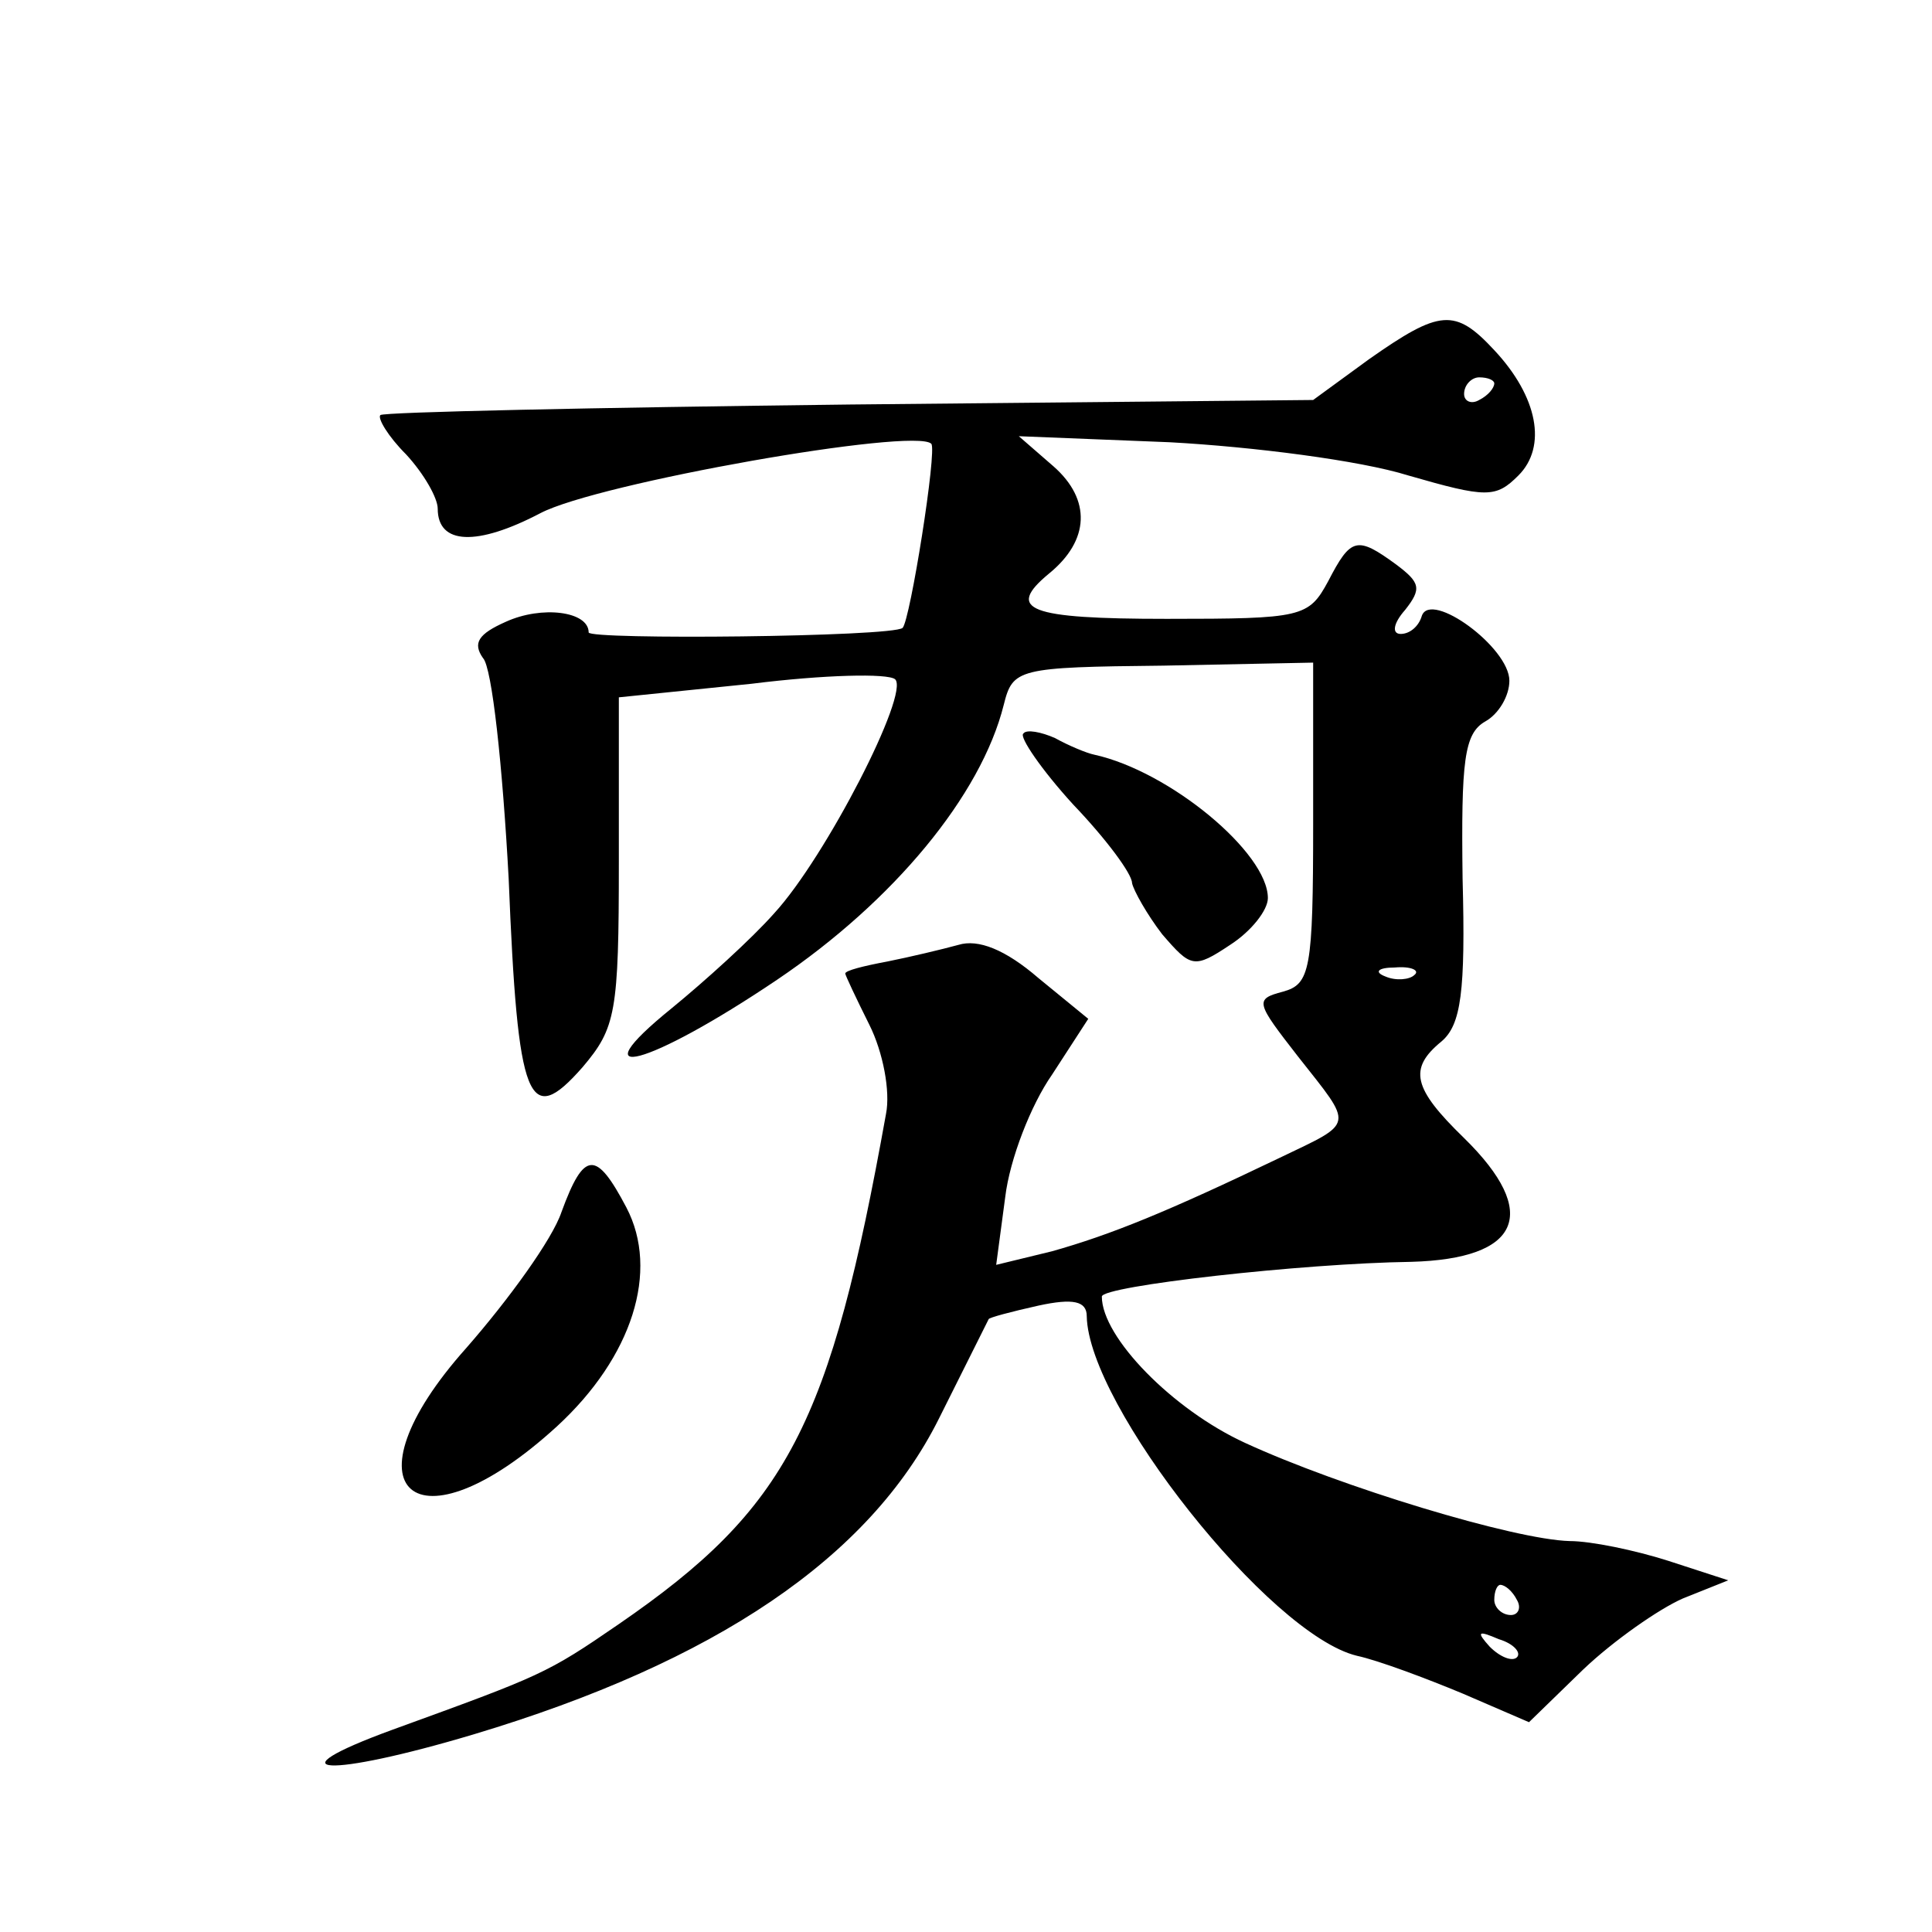
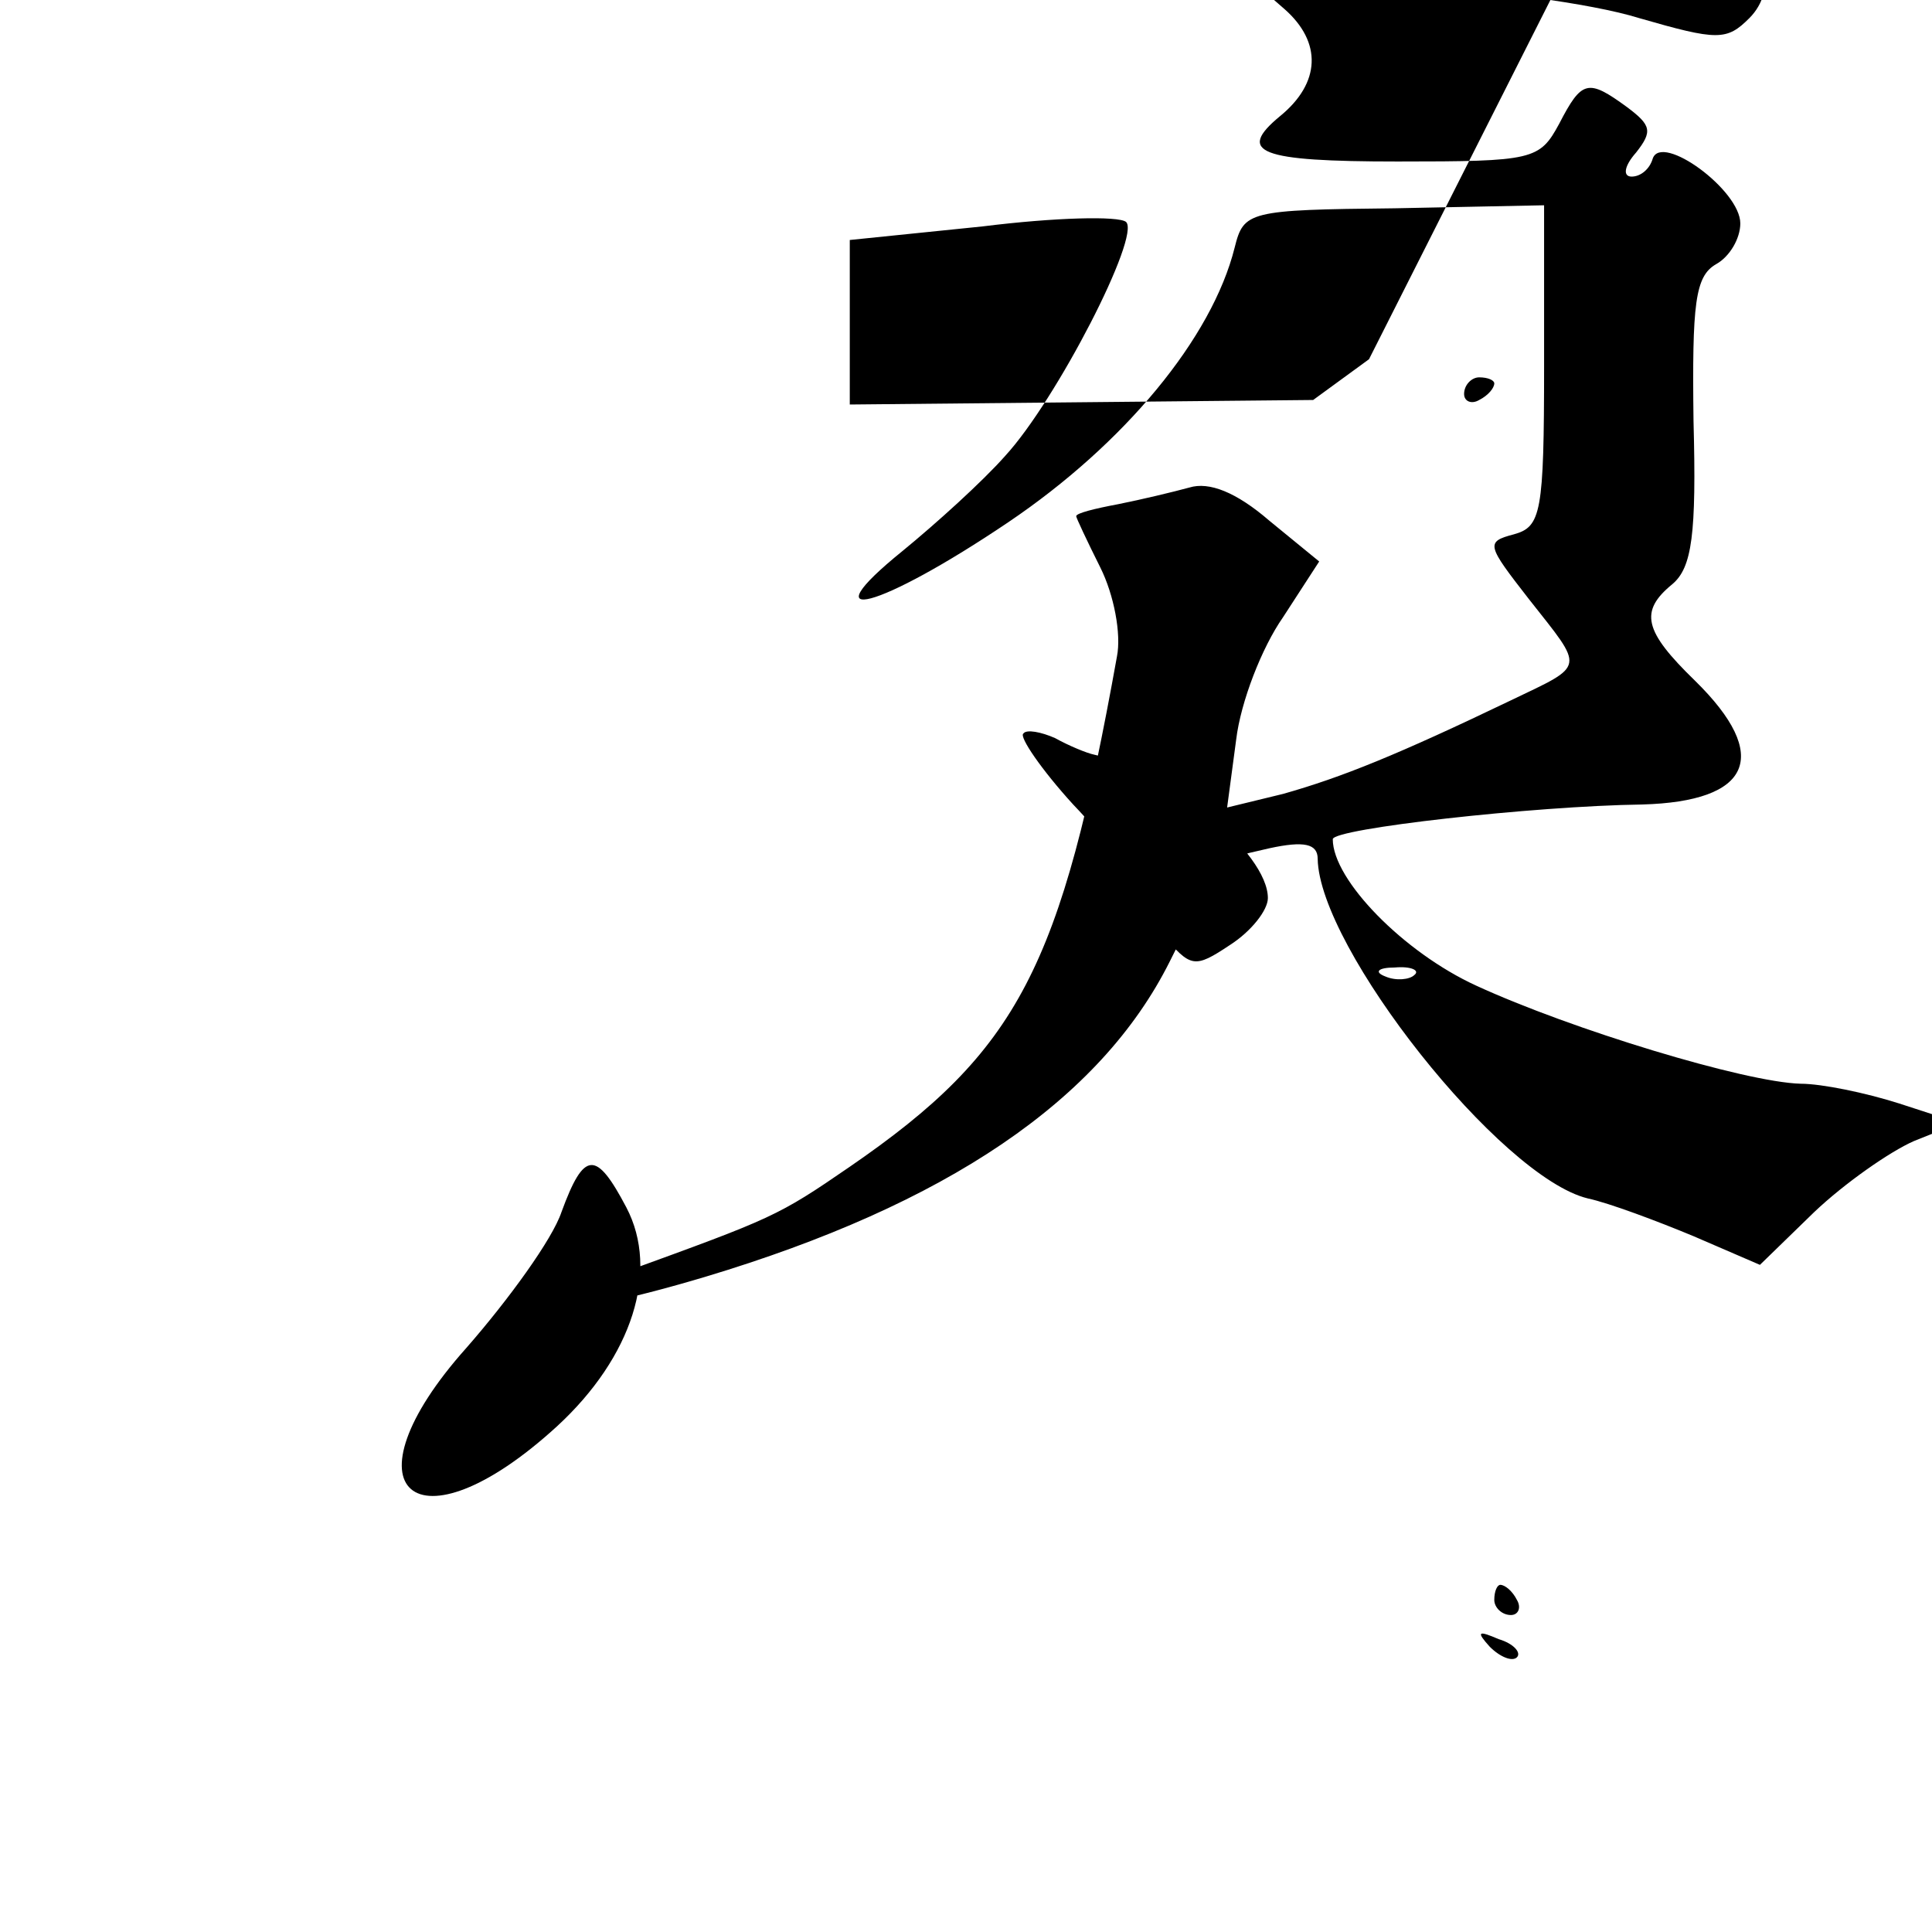
<svg xmlns="http://www.w3.org/2000/svg" version="1.0" width="128pt" height="128pt" viewBox="0 0 128 128" preserveAspectRatio="xMidYMid meet">
  <g transform="translate(0,128) scale(0.1,-0.1)" fill="#0" stroke="none">
-     <path d="M907 1042 l-37 -27 -307 -3 c-169 -2 -309 -5 -311 -7 -2 -2 5 -14 17 -26 12 -13 21 -29 21 -36 0 -24 26 -25 68 -3 38 20 248 57 259 46 4 -4 -14 -117 -19 -122 -7 -6 -208 -8 -208 -3 0 14 -31 18 -55 7 -18 -8 -22 -14 -15 -24 6 -6 13 -72 17 -146 6 -149 13 -166 49 -125 22 26 24 36 24 136 l0 109 88 9 c48 6 90 7 95 3 10 -9 -46 -118 -80 -155 -15 -17 -46 -45 -68 -63 -63 -51 -16 -39 70 19 77 52 135 122 150 182 6 24 9 25 106 26 l99 2 0 -106 c0 -98 -2 -107 -20 -112 -19 -5 -18 -7 10 -43 37 -47 38 -43 -12 -67 -75 -36 -112 -51 -151 -62 l-37 -9 6 45 c3 25 17 61 31 81 l24 37 -33 27 c-22 19 -40 26 -53 22 -11 -3 -32 -8 -47 -11 -16 -3 -28 -6 -28 -8 0 -1 7 -16 16 -34 9 -18 14 -44 11 -59 -37 -206 -65 -261 -177 -338 -48 -33 -51 -34 -150 -70 -82 -30 -43 -32 54 -3 160 48 262 117 308 209 18 36 33 66 33 66 0 1 15 5 33 9 23 5 32 3 32 -7 1 -59 121 -211 179 -225 14 -3 46 -15 70 -25 l44 -19 36 35 c20 19 50 40 66 47 l30 12 -40 13 c-22 7 -51 13 -65 13 -37 1 -152 36 -215 65 -48 22 -95 70 -95 97 0 7 133 22 205 23 72 2 86 32 35 82 -34 33 -37 46 -15 64 13 11 16 33 14 108 -1 78 1 96 15 104 9 5 16 17 16 27 0 22 -52 60 -58 43 -2 -7 -8 -12 -14 -12 -6 0 -5 7 3 16 11 14 10 18 -6 30 -26 19 -30 18 -45 -11 -13 -24 -17 -25 -107 -25 -92 0 -107 6 -78 30 27 22 28 49 3 71 l-23 20 100 -4 c55 -3 126 -12 158 -22 52 -15 58 -15 73 0 19 19 13 52 -16 83 -26 28 -36 27 -83 -6z m83 -16 c0 -3 -4 -8 -10 -11 -5 -3 -10 -1 -10 4 0 6 5 11 10 11 6 0 10 -2 10 -4z m-53 -392 c-3 -3 -12 -4 -19 -1 -8 3 -5 6 6 6 11 1 17 -2 13 -5z m68 -414 c3 -5 1 -10 -4 -10 -6 0 -11 5 -11 10 0 6 2 10 4 10 3 0 8 -4 11 -10z m0 -38 c-3 -3 -11 0 -18 7 -9 10 -8 11 6 5 10 -3 15 -9 12 -12z M678 794 c-3 -2 12 -24 33 -47 22 -23 39 -46 39 -52 1 -5 10 -21 20 -34 19 -22 21 -23 45 -7 14 9 25 23 25 31 0 30 -65 84 -115 95 -5 1 -17 6 -26 11 -9 4 -19 6 -21 3z M372 477 c-6 -18 -35 -58 -63 -90 -84 -94 -34 -138 60 -52 50 46 68 103 46 145 -20 38 -28 38 -43 -3z" />
+     <path d="M907 1042 l-37 -27 -307 -3 l0 109 88 9 c48 6 90 7 95 3 10 -9 -46 -118 -80 -155 -15 -17 -46 -45 -68 -63 -63 -51 -16 -39 70 19 77 52 135 122 150 182 6 24 9 25 106 26 l99 2 0 -106 c0 -98 -2 -107 -20 -112 -19 -5 -18 -7 10 -43 37 -47 38 -43 -12 -67 -75 -36 -112 -51 -151 -62 l-37 -9 6 45 c3 25 17 61 31 81 l24 37 -33 27 c-22 19 -40 26 -53 22 -11 -3 -32 -8 -47 -11 -16 -3 -28 -6 -28 -8 0 -1 7 -16 16 -34 9 -18 14 -44 11 -59 -37 -206 -65 -261 -177 -338 -48 -33 -51 -34 -150 -70 -82 -30 -43 -32 54 -3 160 48 262 117 308 209 18 36 33 66 33 66 0 1 15 5 33 9 23 5 32 3 32 -7 1 -59 121 -211 179 -225 14 -3 46 -15 70 -25 l44 -19 36 35 c20 19 50 40 66 47 l30 12 -40 13 c-22 7 -51 13 -65 13 -37 1 -152 36 -215 65 -48 22 -95 70 -95 97 0 7 133 22 205 23 72 2 86 32 35 82 -34 33 -37 46 -15 64 13 11 16 33 14 108 -1 78 1 96 15 104 9 5 16 17 16 27 0 22 -52 60 -58 43 -2 -7 -8 -12 -14 -12 -6 0 -5 7 3 16 11 14 10 18 -6 30 -26 19 -30 18 -45 -11 -13 -24 -17 -25 -107 -25 -92 0 -107 6 -78 30 27 22 28 49 3 71 l-23 20 100 -4 c55 -3 126 -12 158 -22 52 -15 58 -15 73 0 19 19 13 52 -16 83 -26 28 -36 27 -83 -6z m83 -16 c0 -3 -4 -8 -10 -11 -5 -3 -10 -1 -10 4 0 6 5 11 10 11 6 0 10 -2 10 -4z m-53 -392 c-3 -3 -12 -4 -19 -1 -8 3 -5 6 6 6 11 1 17 -2 13 -5z m68 -414 c3 -5 1 -10 -4 -10 -6 0 -11 5 -11 10 0 6 2 10 4 10 3 0 8 -4 11 -10z m0 -38 c-3 -3 -11 0 -18 7 -9 10 -8 11 6 5 10 -3 15 -9 12 -12z M678 794 c-3 -2 12 -24 33 -47 22 -23 39 -46 39 -52 1 -5 10 -21 20 -34 19 -22 21 -23 45 -7 14 9 25 23 25 31 0 30 -65 84 -115 95 -5 1 -17 6 -26 11 -9 4 -19 6 -21 3z M372 477 c-6 -18 -35 -58 -63 -90 -84 -94 -34 -138 60 -52 50 46 68 103 46 145 -20 38 -28 38 -43 -3z" />
  </g>
</svg>